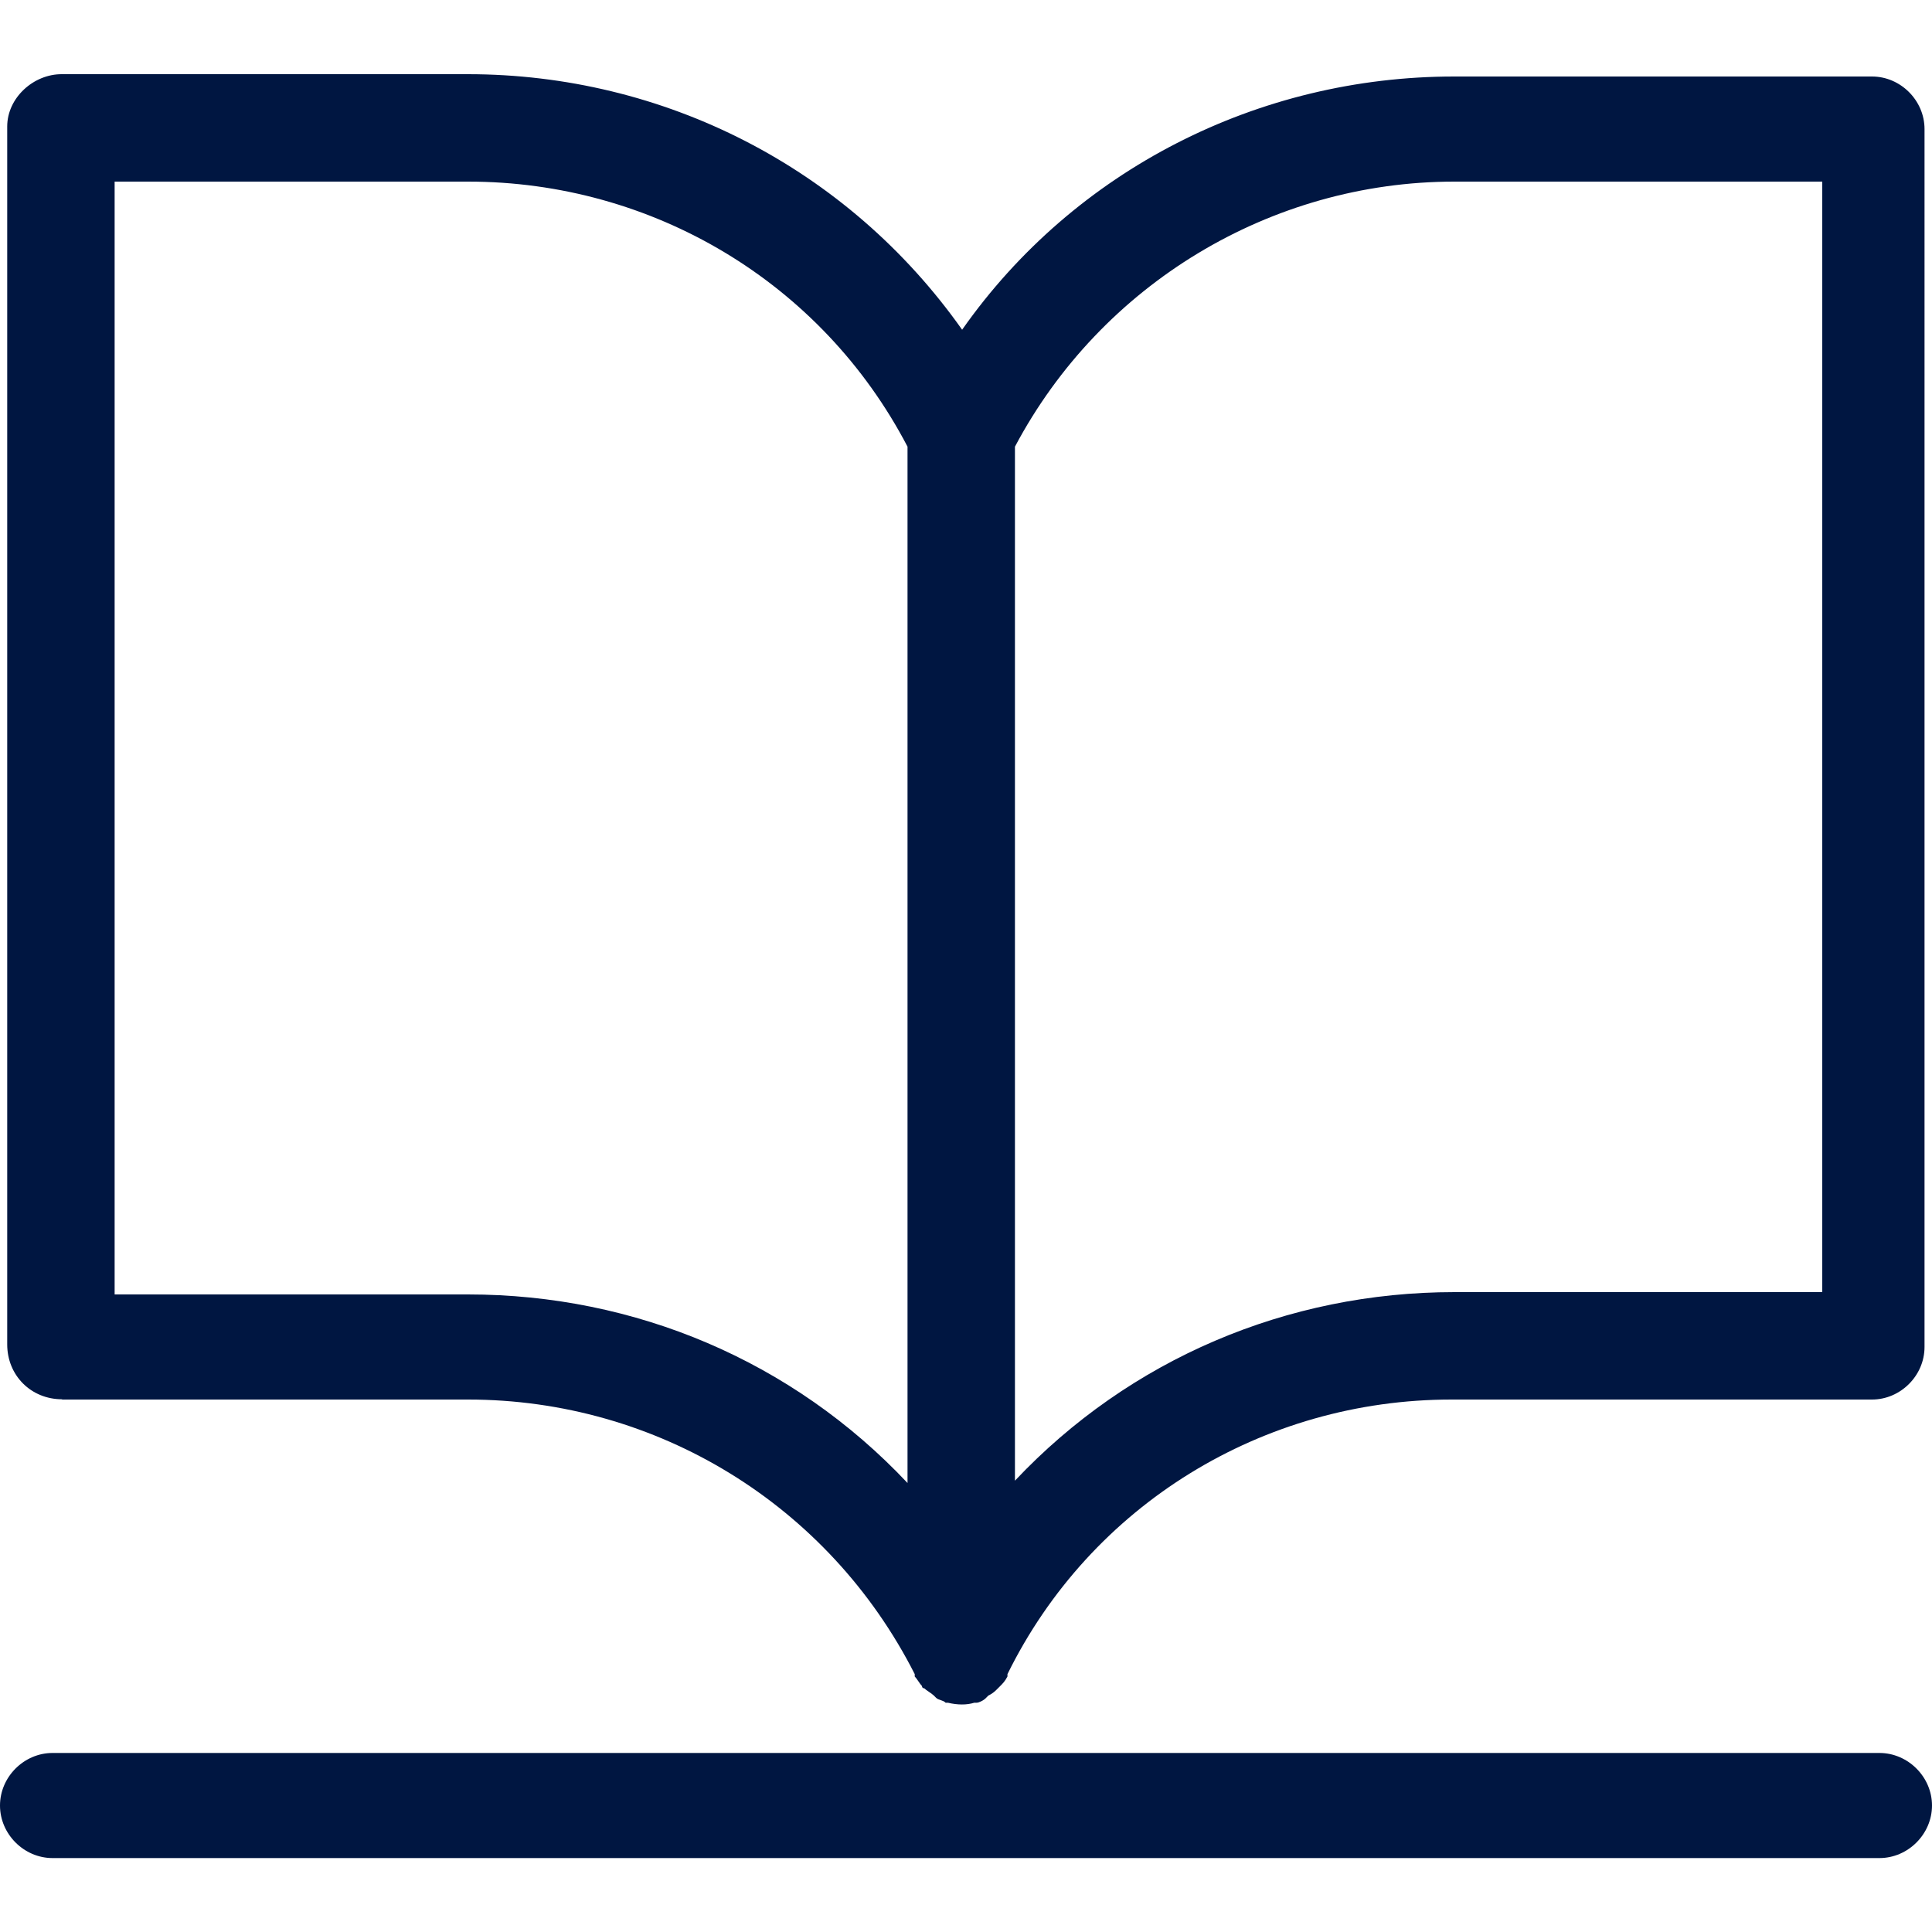
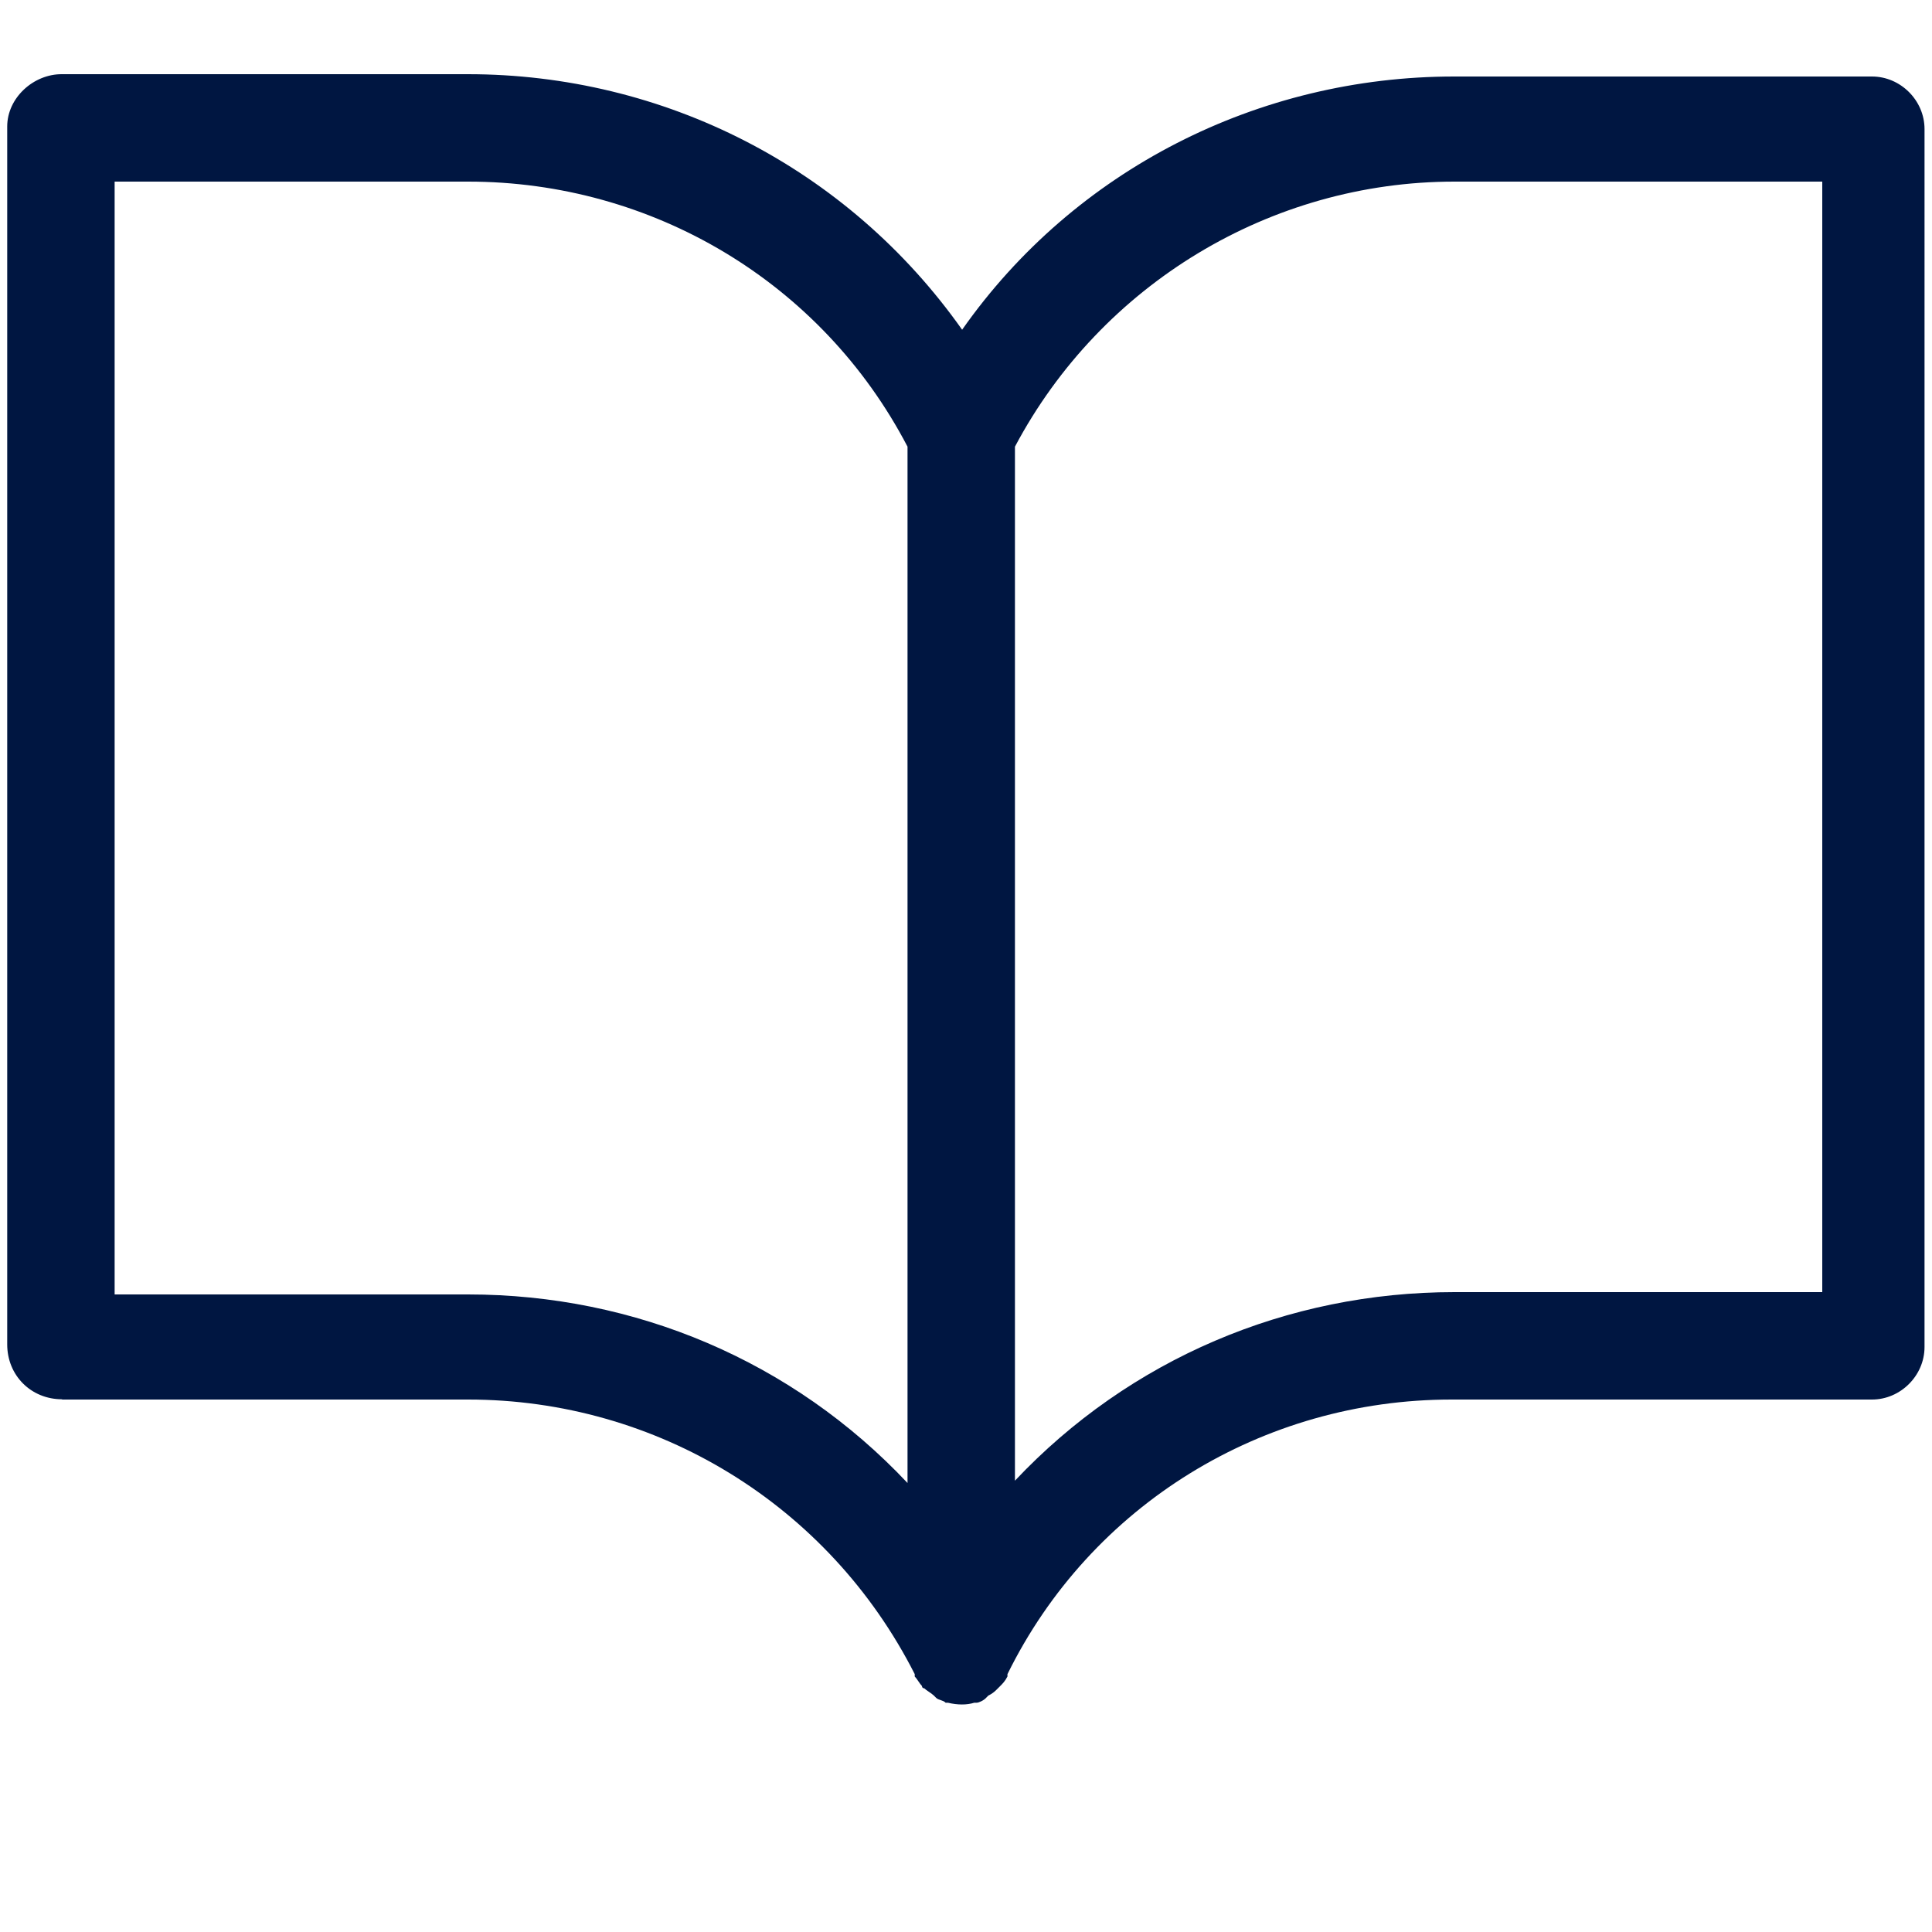
<svg xmlns="http://www.w3.org/2000/svg" id="a" viewBox="0 0 75 75">
  <path d="M2.41,54.33h15.76c7.32,0,14,4.08,17.34,10.66v.09c.09.09.19.28.28.37,0,0,0,.09.09.09.09.09.28.19.37.28l.09.09c.09.09.28.09.37.19h.09c.37.09.74.09,1.02,0h.09c.09,0,.28-.09.37-.19l.09-.09c.19-.09.28-.19.37-.28l.09-.09c.09-.09.19-.19.28-.37v-.09c3.24-6.58,9.92-10.66,17.24-10.66h16.32c1.11,0,2.04-.93,2.04-2.04V5.01c0-1.11-.93-2.04-2.04-2.04h-16.22c-7.6,0-14.74,3.62-19.1,9.83-4.45-6.3-11.59-9.92-19.19-9.92H2.41C1.3,2.87.28,3.8.28,4.91H.28v47.28c0,1.21.93,2.13,2.13,2.13-.09,0,0,0,0,0ZM39.4,17.34c3.34-6.3,9.92-10.29,17.06-10.29h14.28v43.11h-14.28c-6.49,0-12.61,2.6-17.06,7.32V17.34ZM4.45,7.05h13.72c7.14,0,13.72,3.89,17.06,10.29v40.23c-4.45-4.73-10.57-7.32-17.06-7.32H4.45V7.05Z" fill="#001641" />
-   <path d="M2.04,72.13h70.92c1.11,0,2.04-.93,2.04-2.04s-.93-2.04-2.04-2.04H2.04c-1.11,0-2.04.93-2.04,2.04s.93,2.04,2.04,2.04Z" fill="#001641" />
</svg>